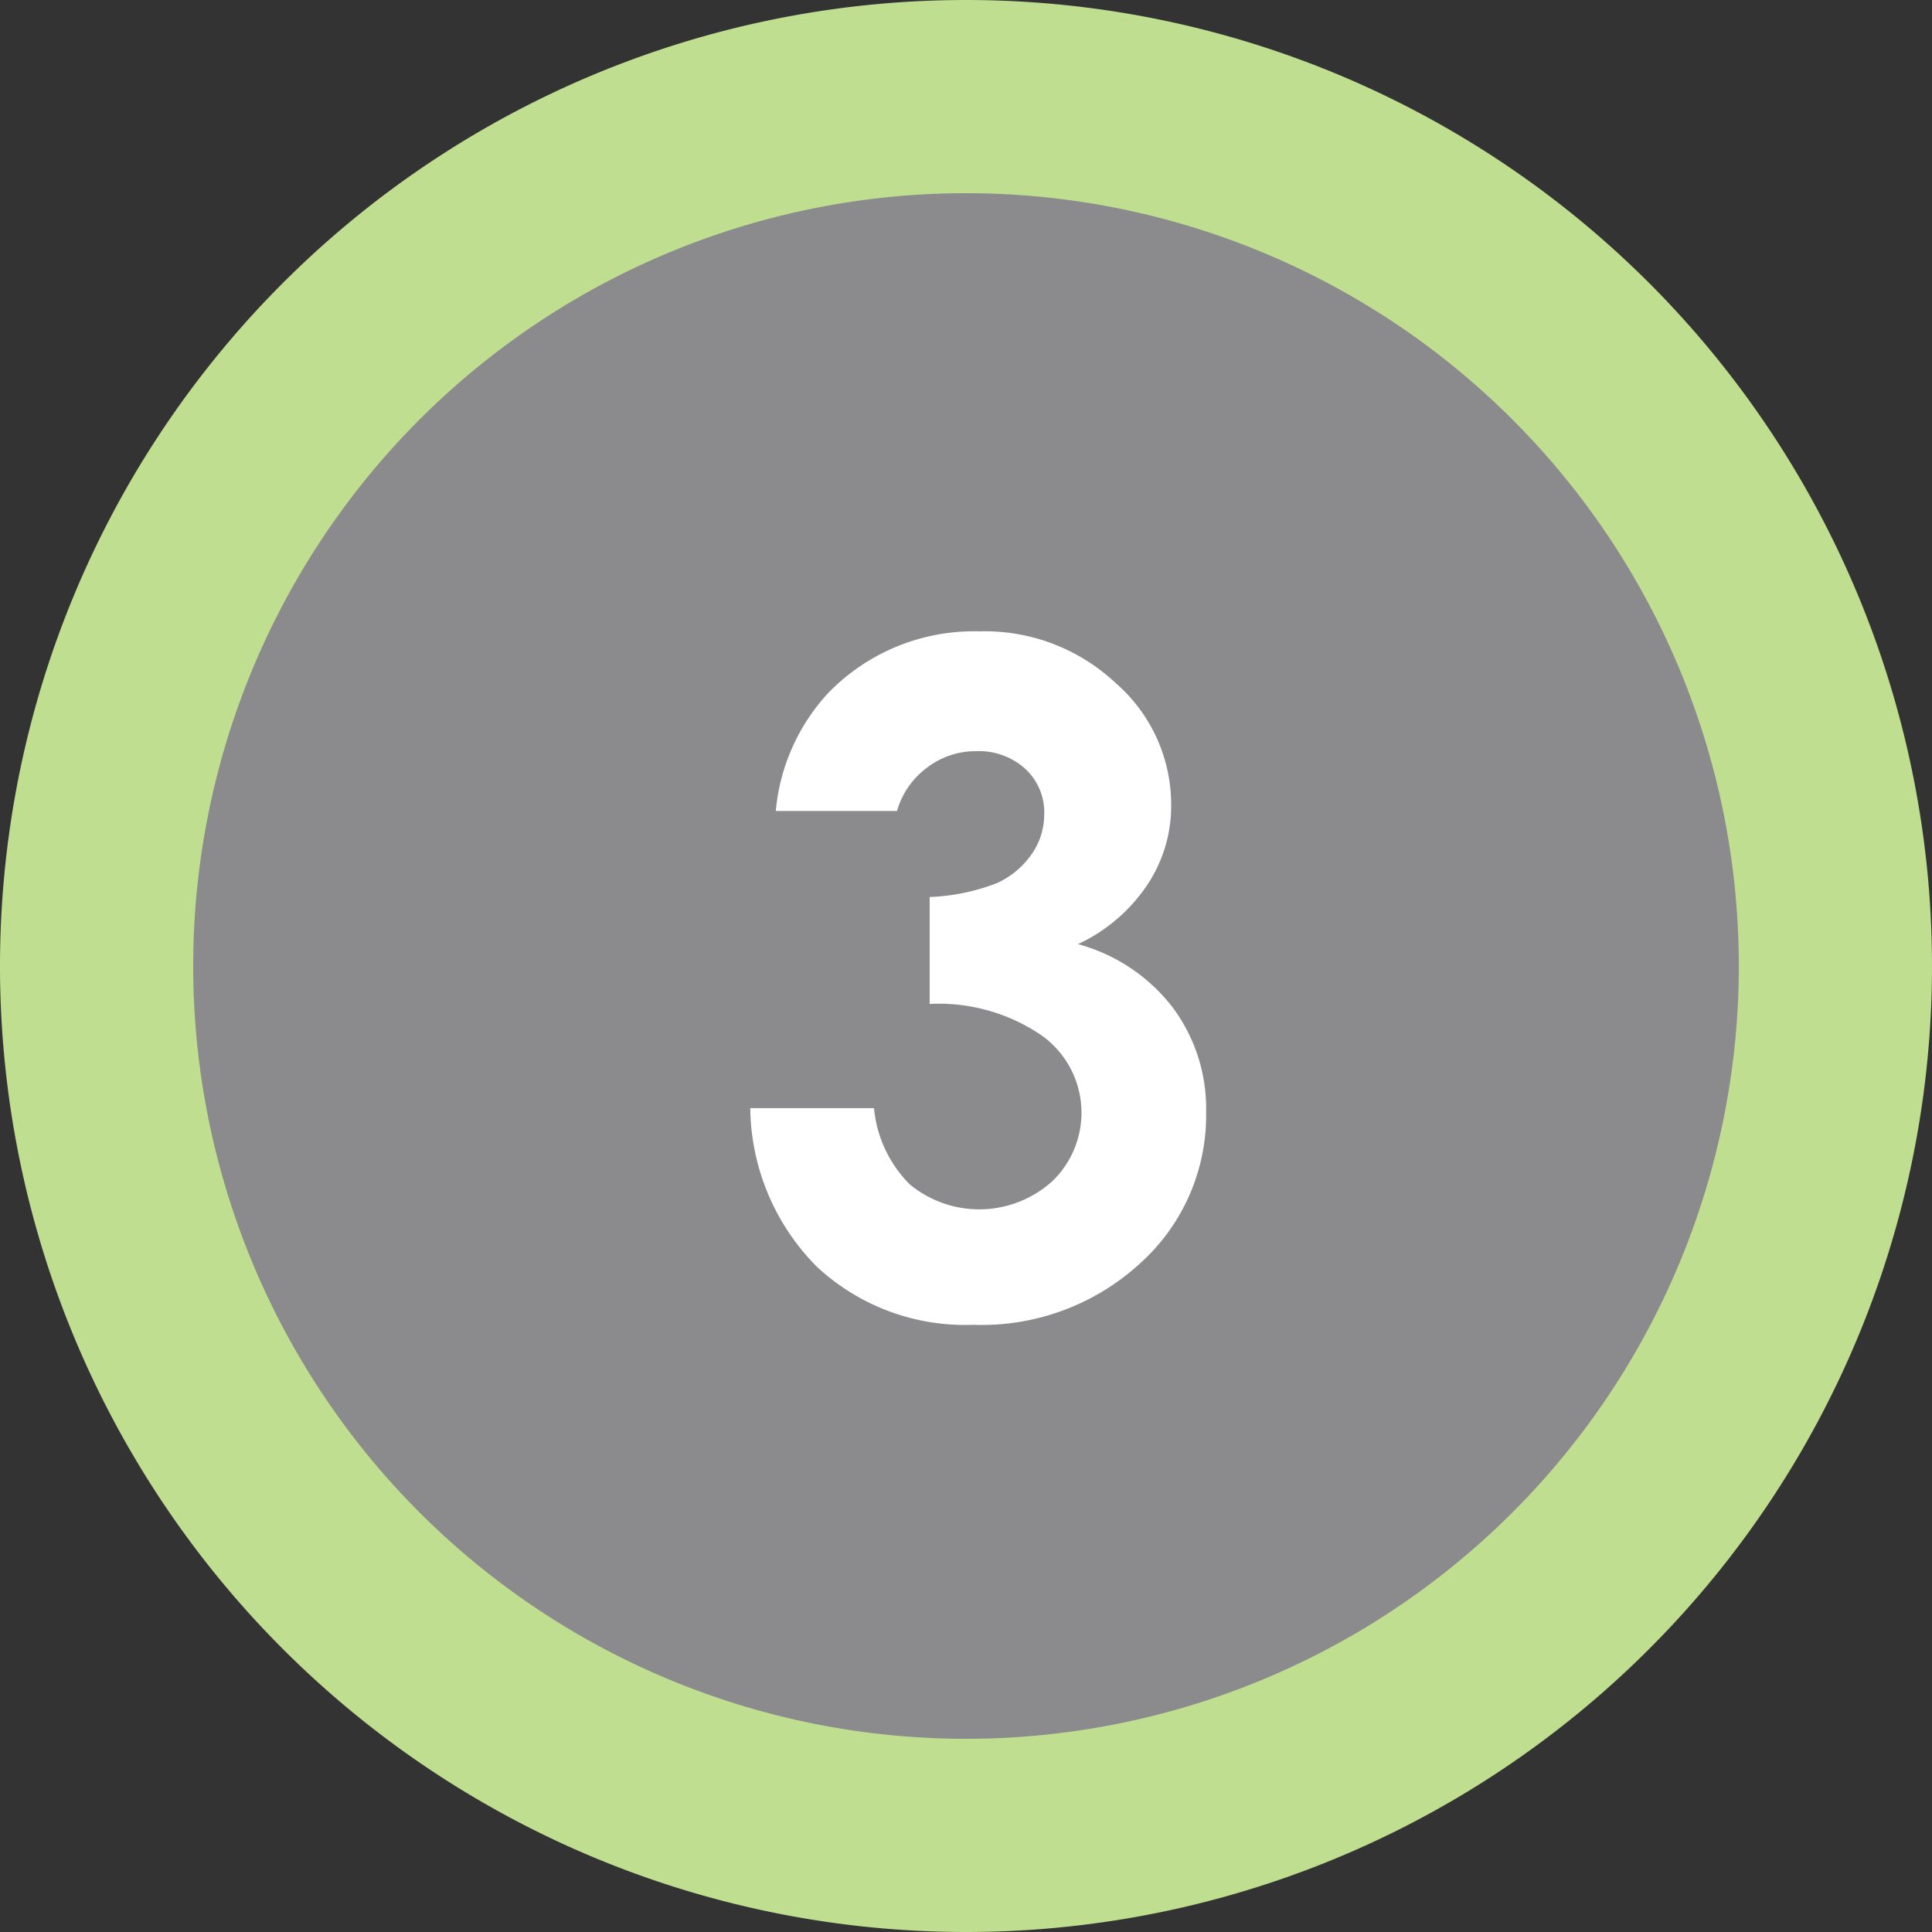
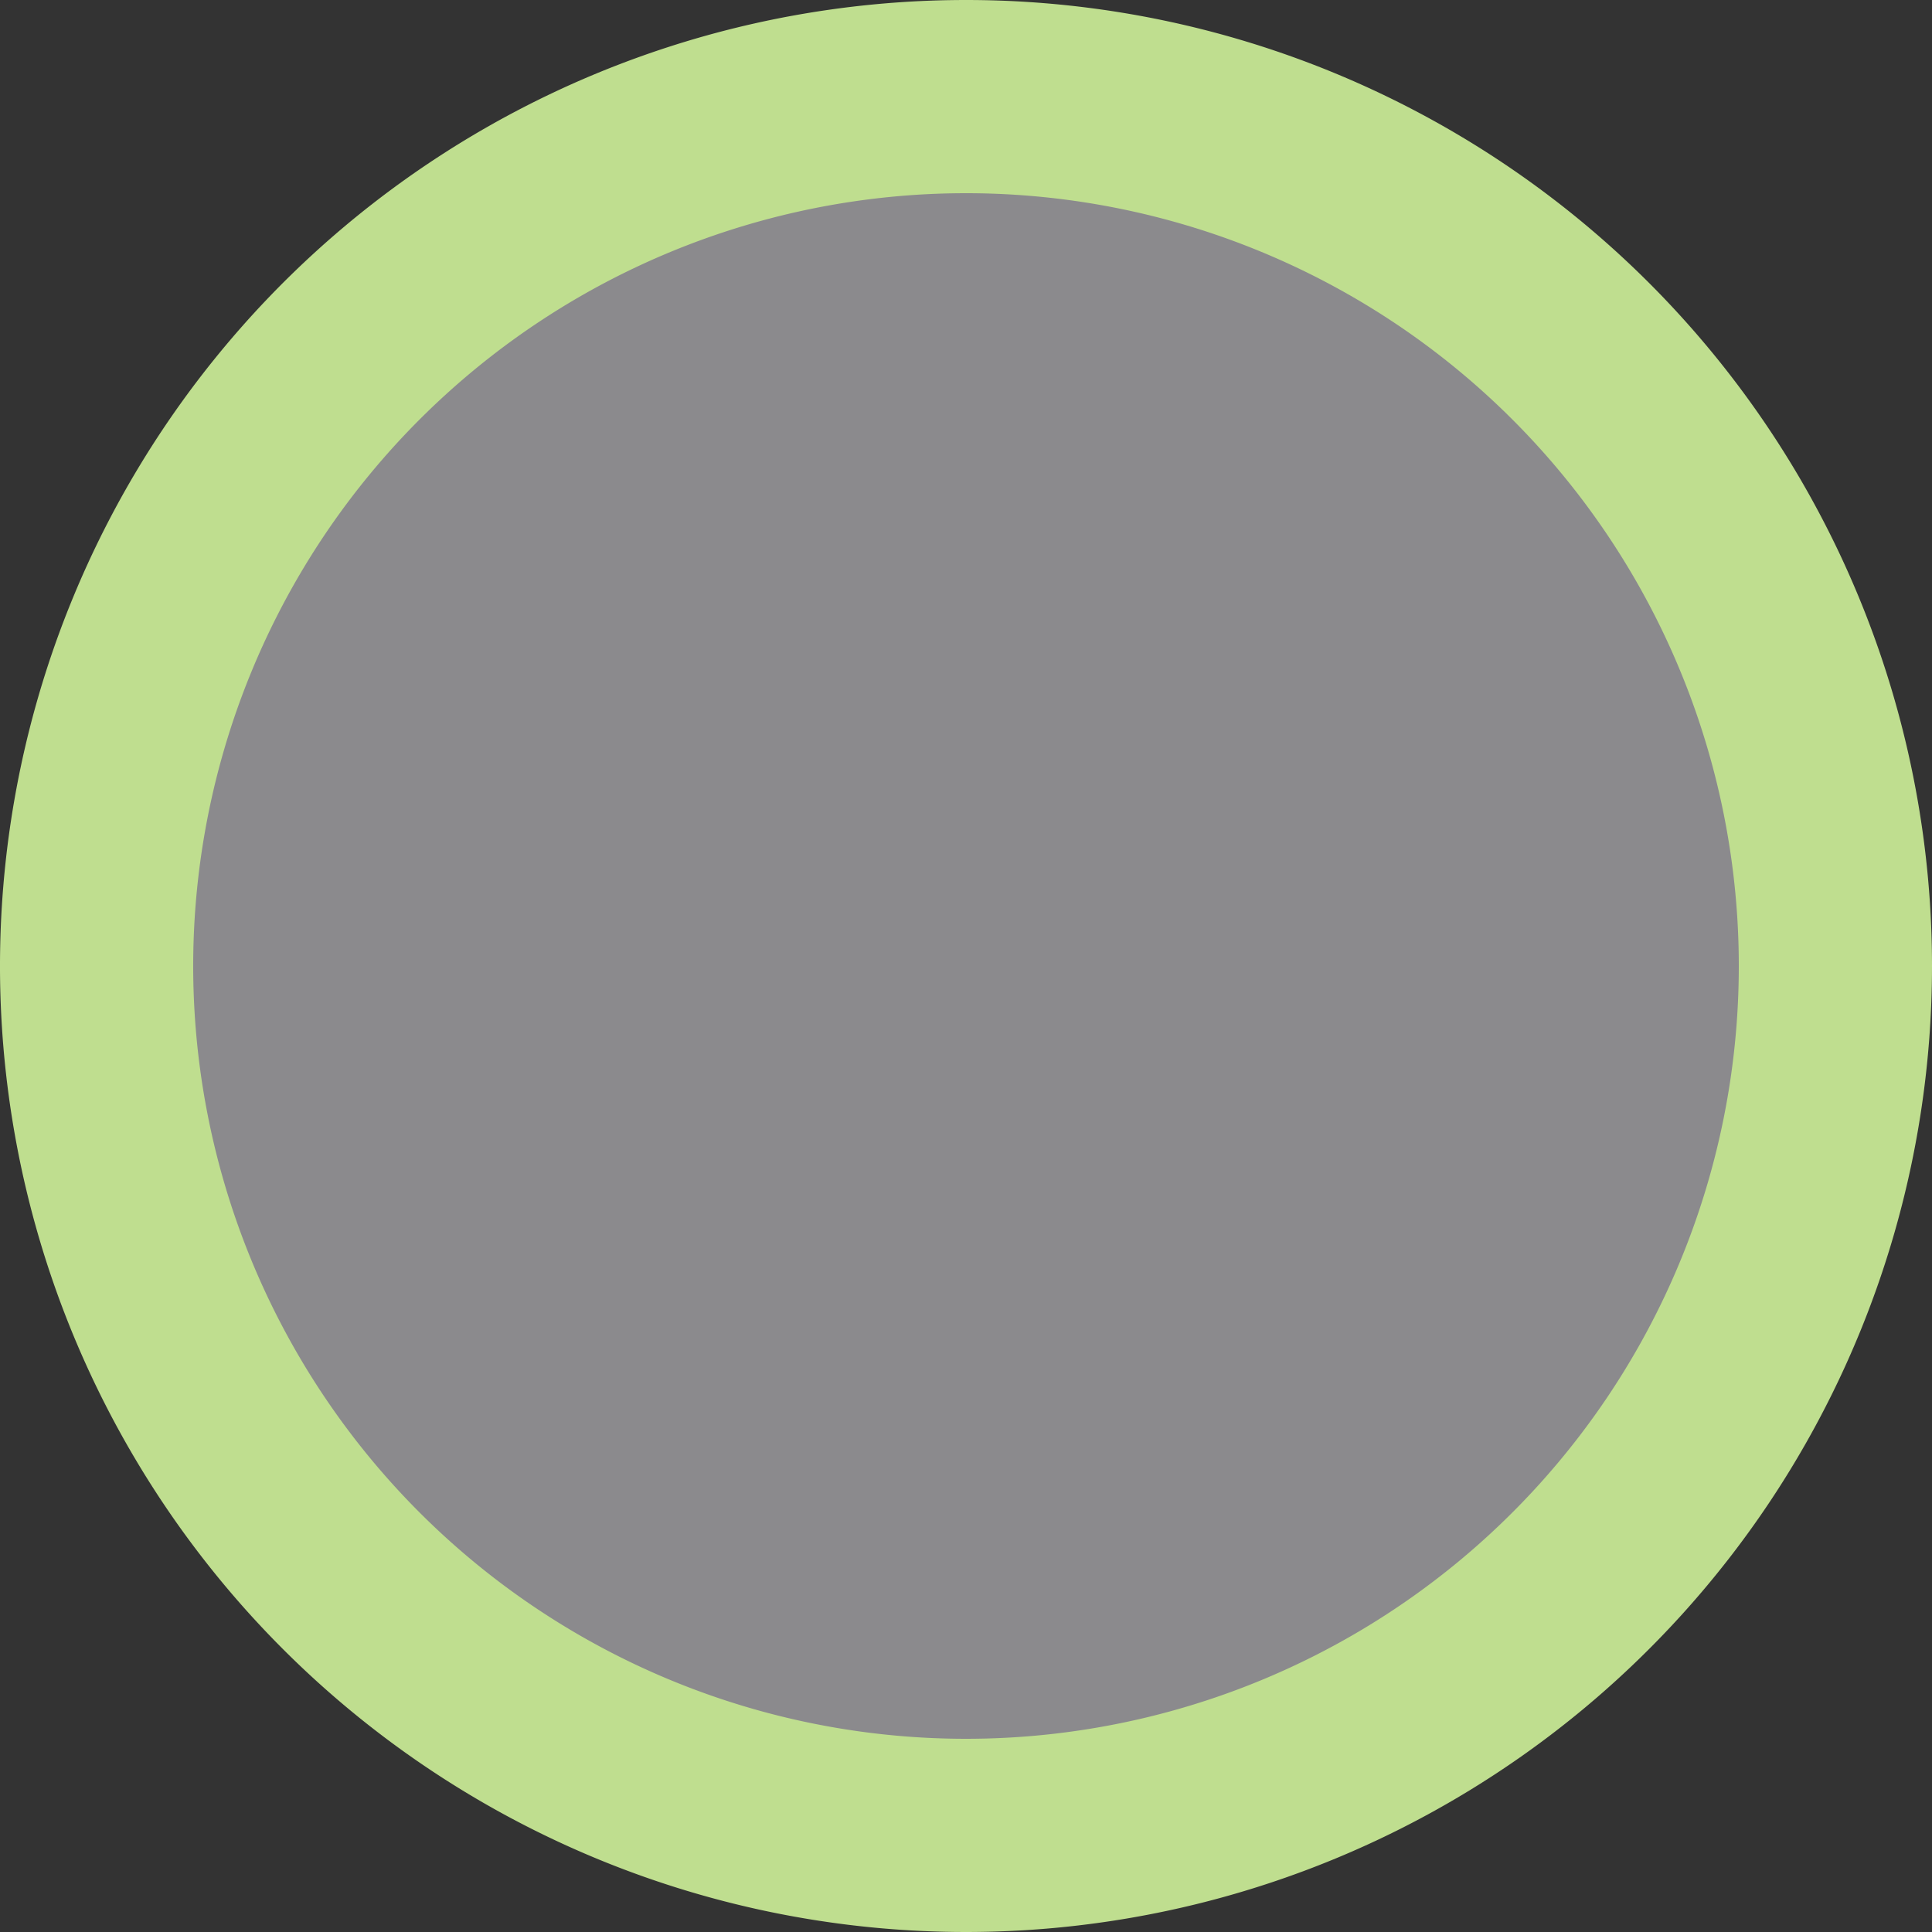
<svg xmlns="http://www.w3.org/2000/svg" viewBox="0 0 84 84">
  <rect x="0" y="0" width="84" height="84" fill="#333333" stroke="none" />
  <defs>
    <style>.a{fill:#8b8a8d;}.b{fill:none;stroke:#bfde8f;stroke-miterlimit:10;stroke-width:8.4px;}.c{fill:#fff;}</style>
  </defs>
  <title>Numero3</title>
  <path class="a" d="M79.8,42A37.8,37.8,0,1,1,42,4.2,37.8,37.8,0,0,1,79.8,42" />
  <path class="b" d="M79.8,42A37.8,37.8,0,1,1,42,4.2,37.8,37.8,0,0,1,79.8,42Z" />
-   <path class="c" d="M39,35.26H33.73A8.71,8.71,0,0,1,36,30.14a8.83,8.83,0,0,1,6.59-2.69,8.31,8.31,0,0,1,5.92,2.25A7,7,0,0,1,50.92,35a6.17,6.17,0,0,1-1.05,3.49,7.38,7.38,0,0,1-3,2.56,7.75,7.75,0,0,1,4.1,2.73,7.36,7.36,0,0,1,1.47,4.58,8.65,8.65,0,0,1-2.85,6.55,10.18,10.18,0,0,1-7.27,2.69,9.46,9.46,0,0,1-6.81-2.53,9.94,9.94,0,0,1-2.89-6.89H38a5.4,5.4,0,0,0,1.55,3.31,4.74,4.74,0,0,0,6.21-.14,4.13,4.13,0,0,0-.44-6.31,7.92,7.92,0,0,0-4.9-1.39V39a9,9,0,0,0,2.94-.61,3.73,3.73,0,0,0,1.5-1.26,3,3,0,0,0,.54-1.7,2.57,2.57,0,0,0-.82-2,3,3,0,0,0-2.15-.77,3.47,3.47,0,0,0-2.13.72A3.57,3.57,0,0,0,39,35.26Z" />
</svg>